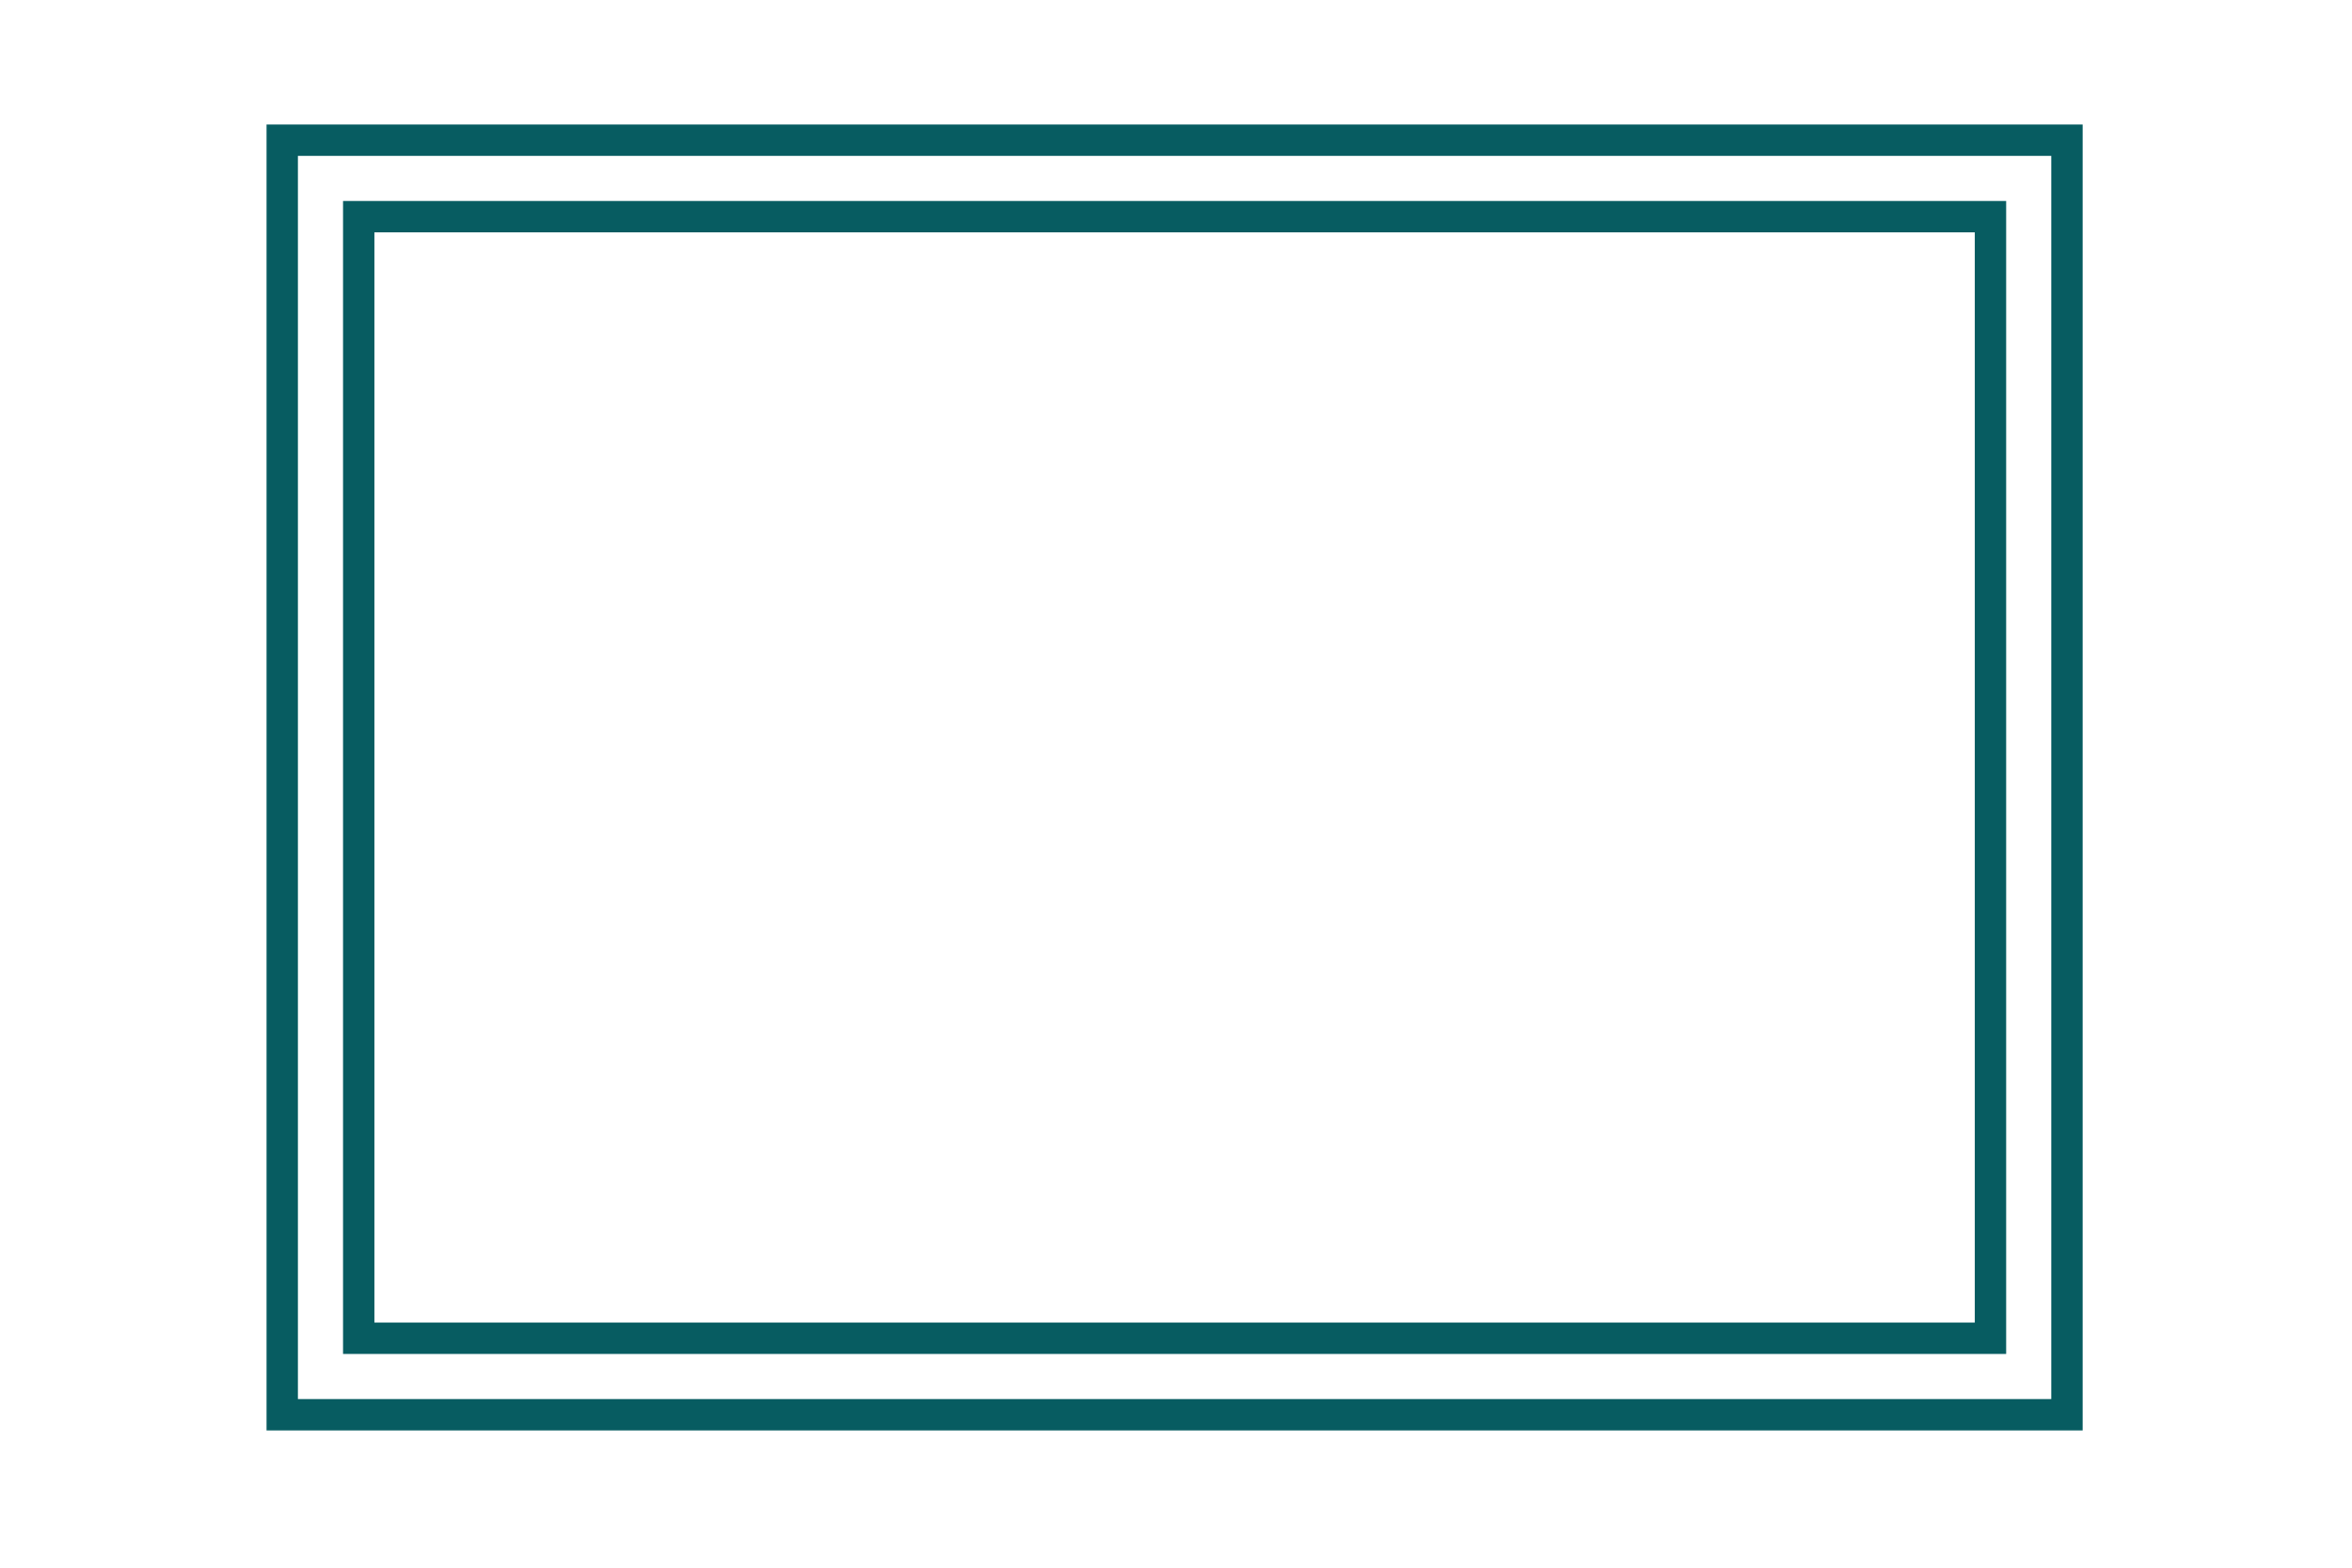
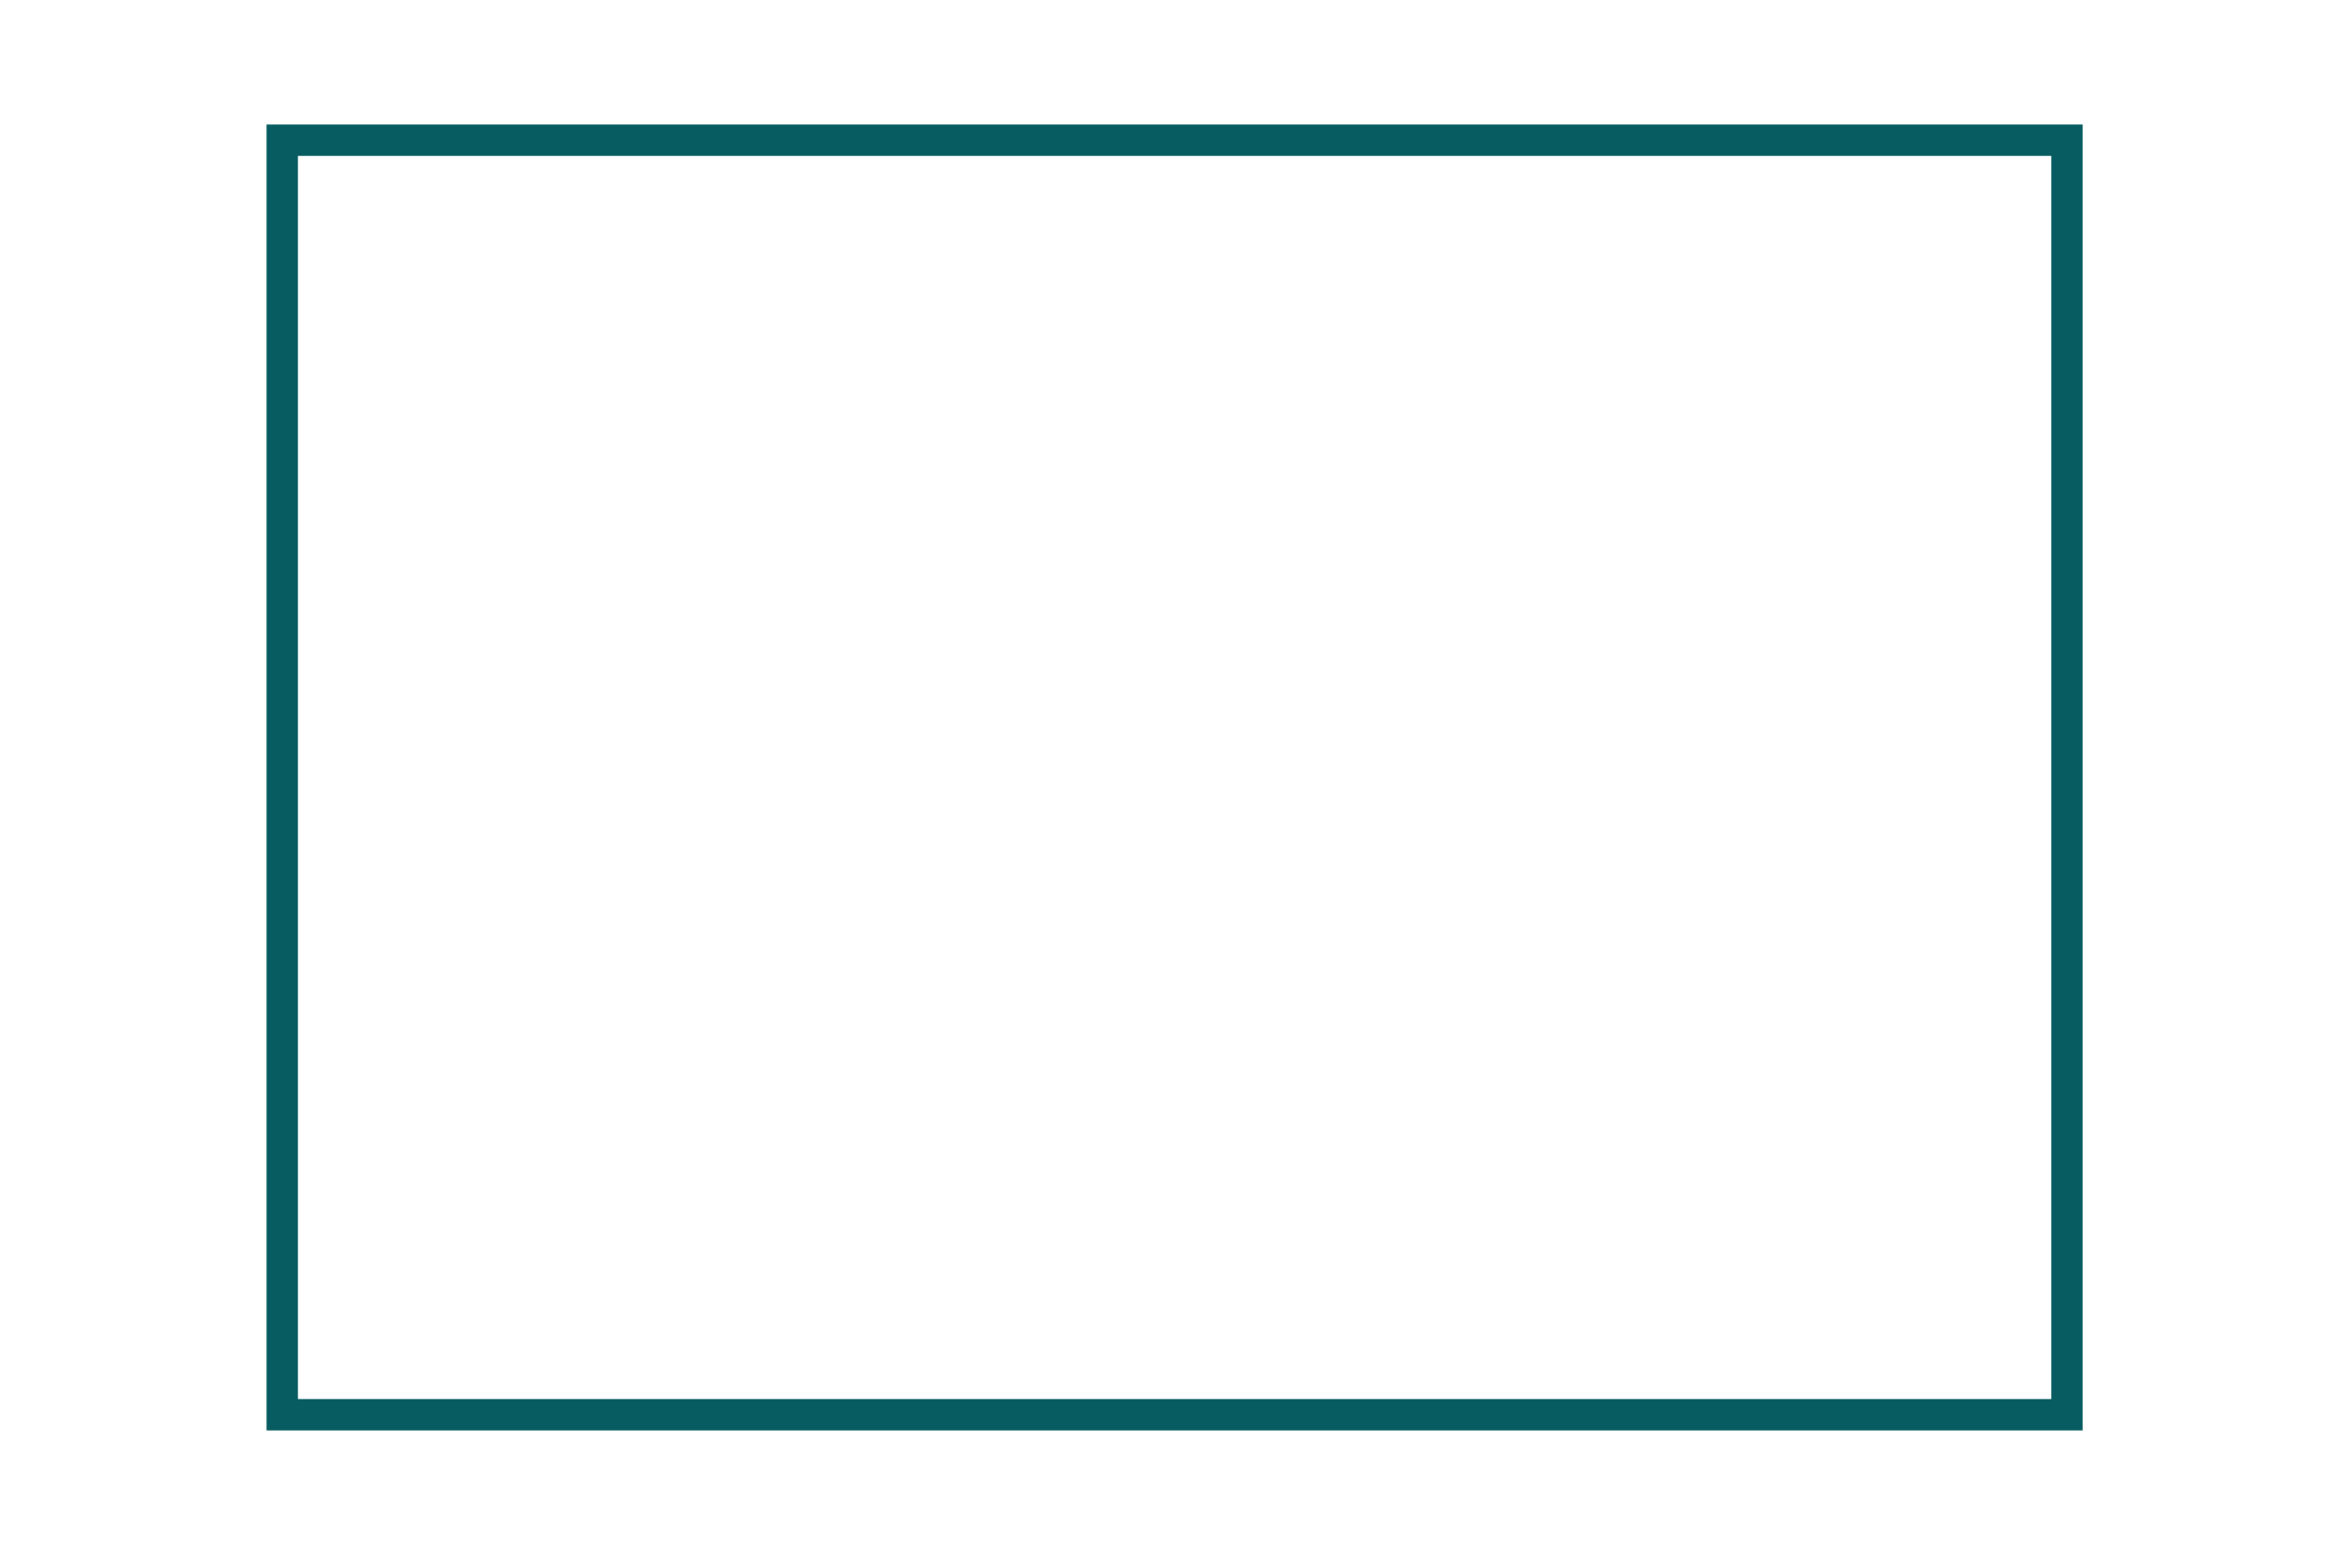
<svg xmlns="http://www.w3.org/2000/svg" width="150" height="100" viewBox="0 0 150 100" fill="none">
  <path d="M131.821 8.943H18V90.244H131.821V8.943Z" stroke="#075C61" stroke-width="2" />
-   <path d="M126.943 13.821H22.878V85.366H126.943V13.821Z" stroke="#075C61" stroke-width="2" />
</svg>